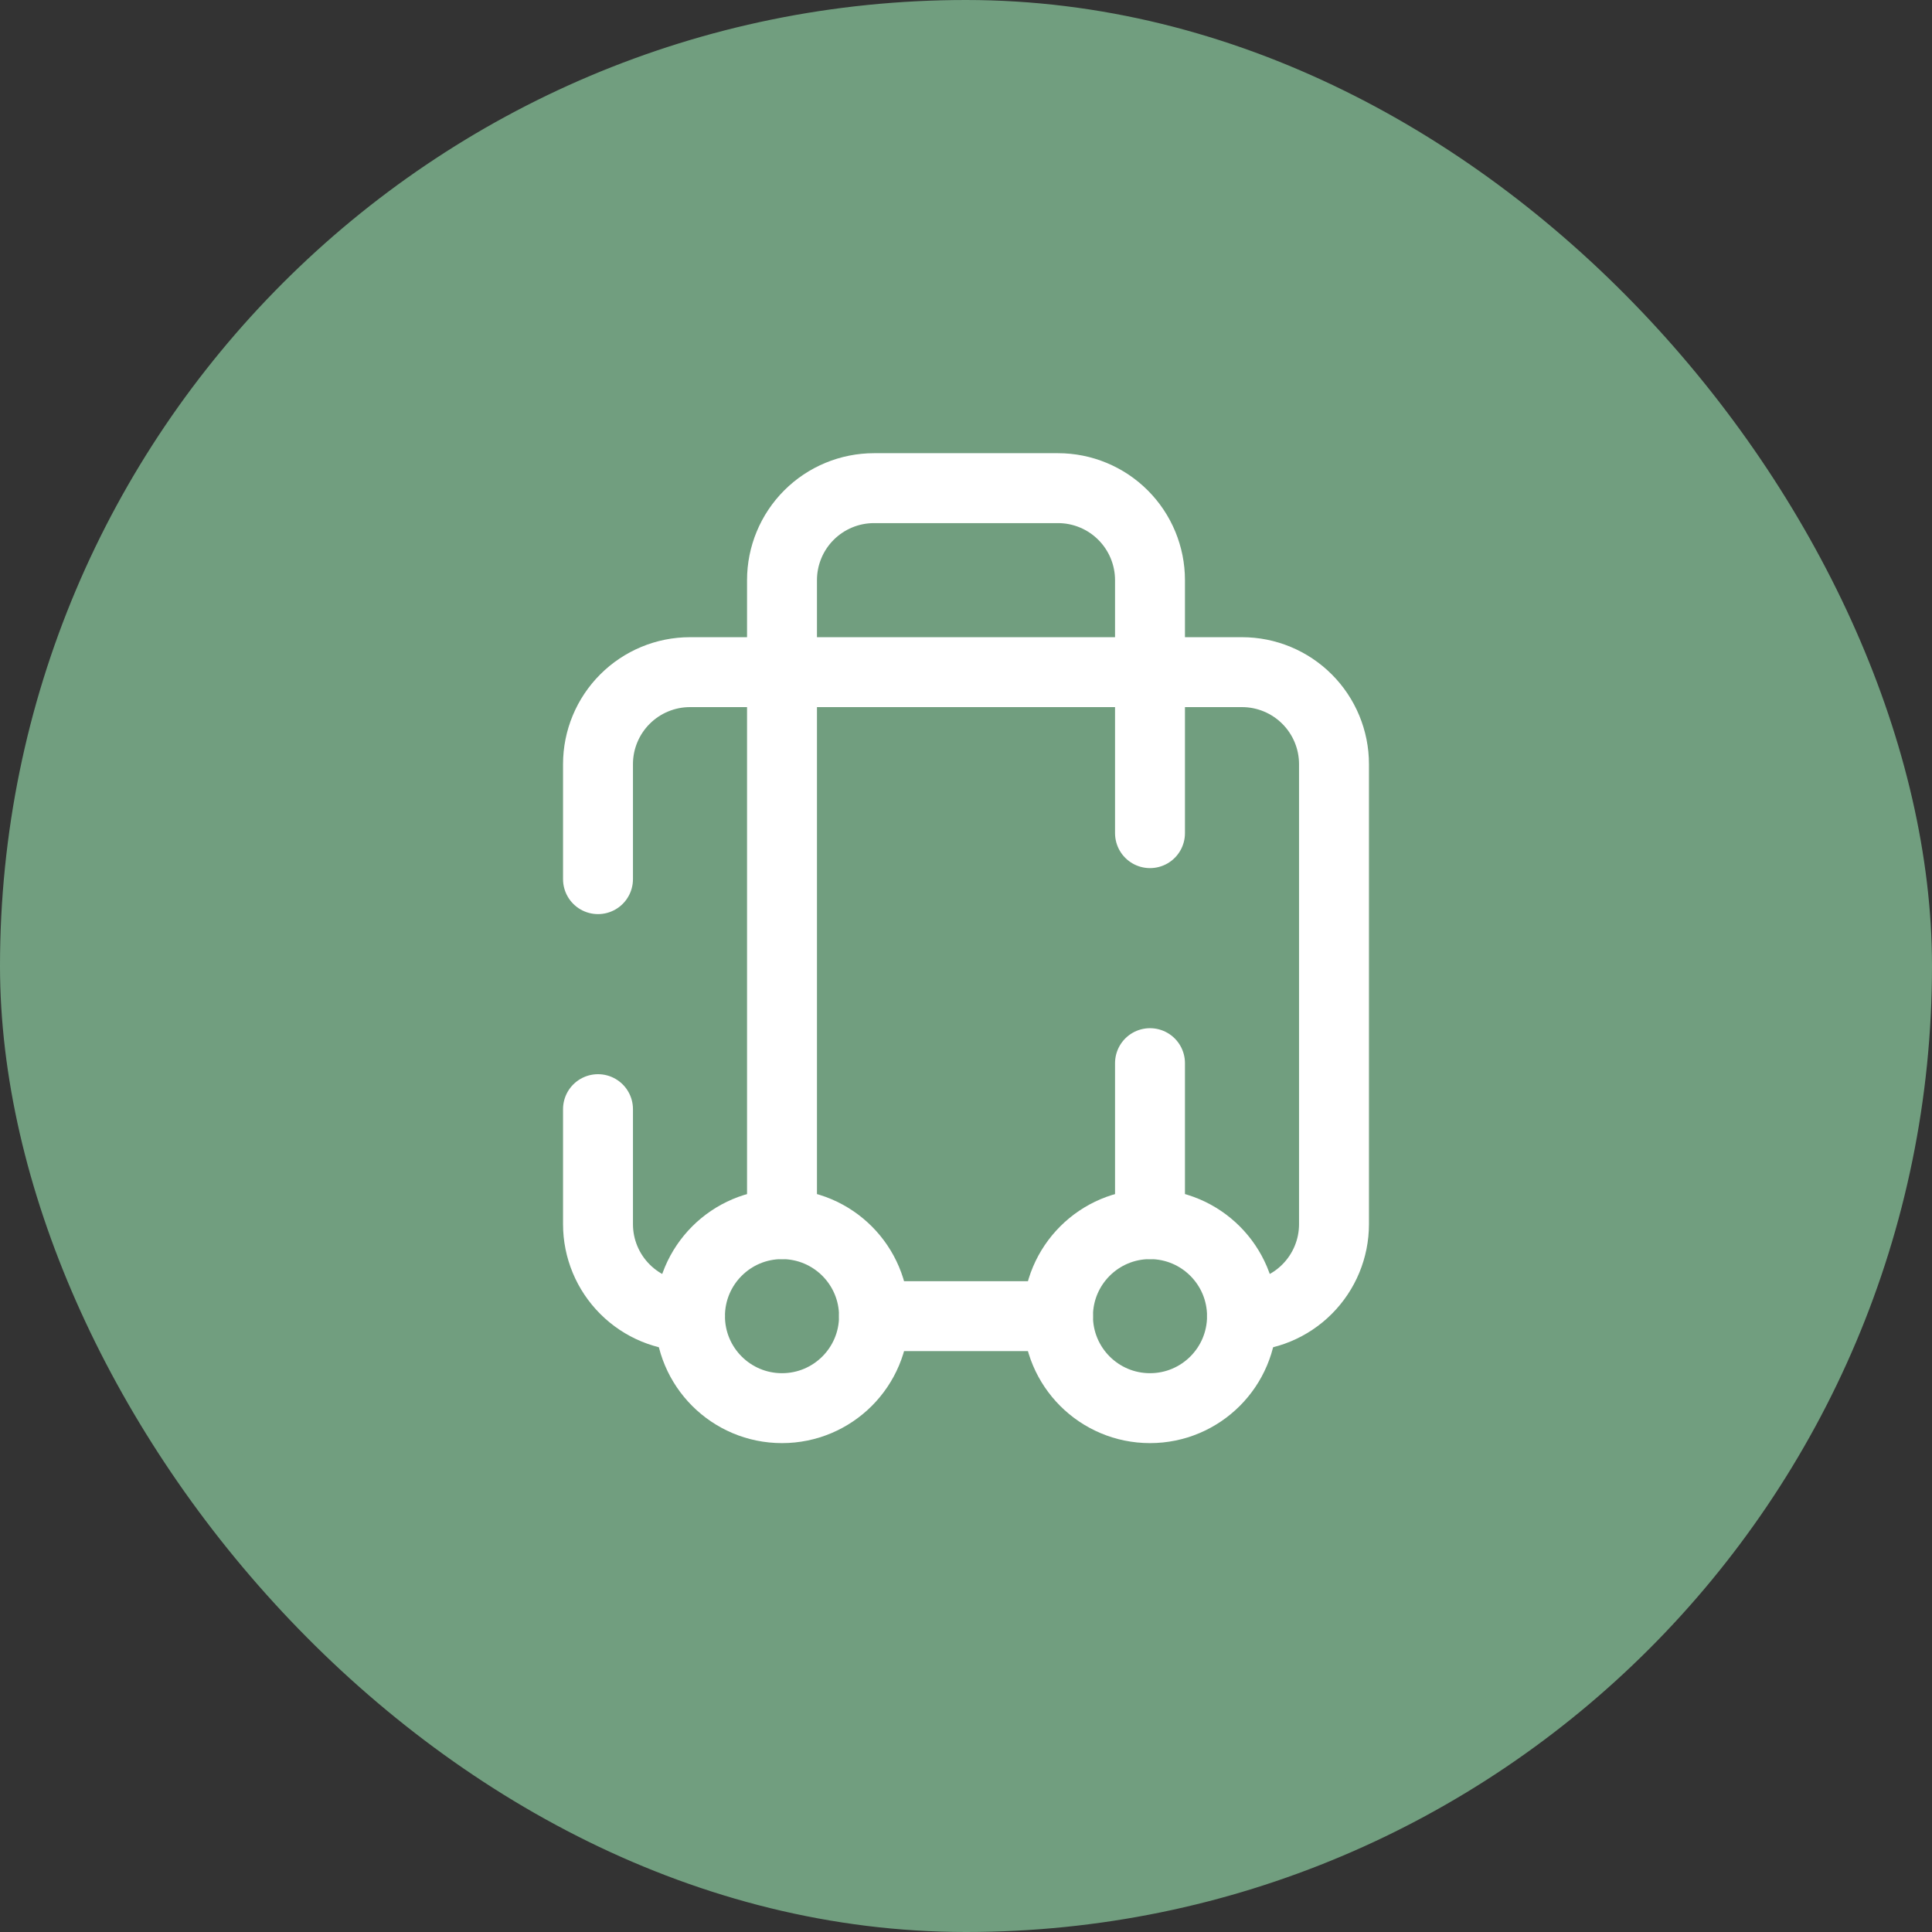
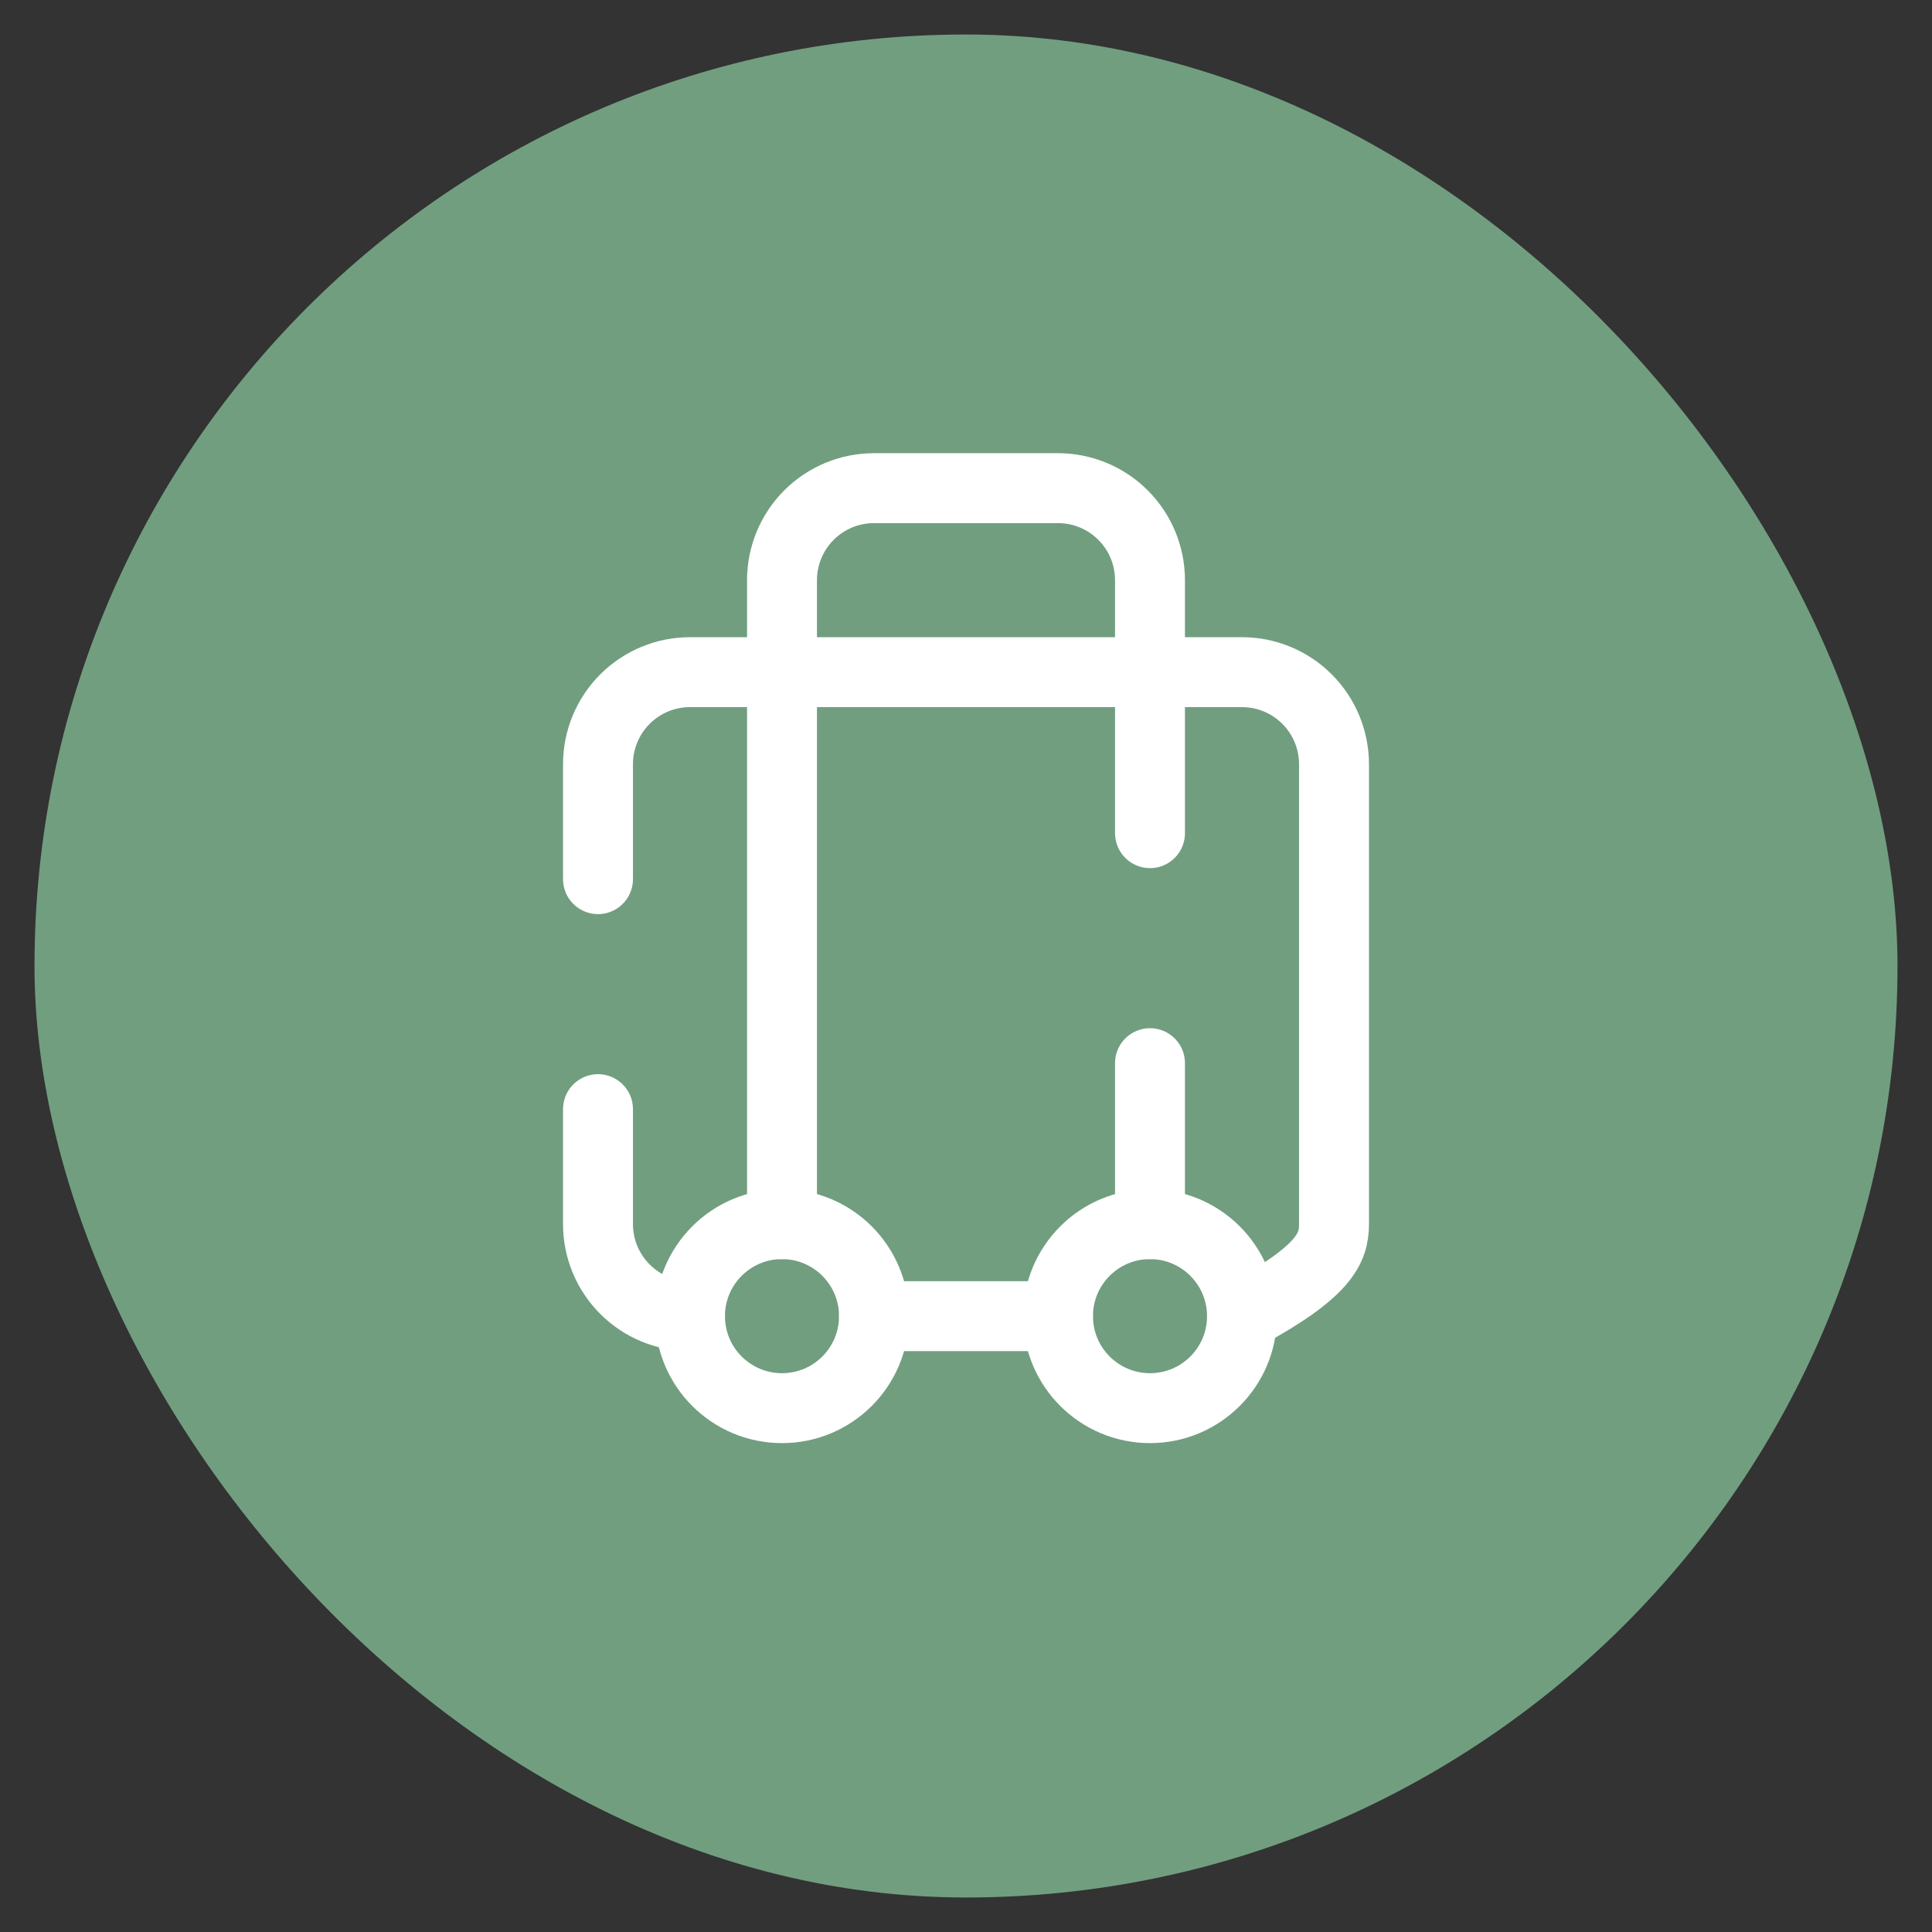
<svg xmlns="http://www.w3.org/2000/svg" width="42" height="42" viewBox="0 0 42 42" fill="none">
  <rect x="0" y="0" width="42" height="42" fill="#333333" stroke="none" />
  <rect x="0.75" y="0.75" width="40.5" height="40.5" rx="20.25" fill="#719E7F" />
-   <rect x="0.75" y="0.75" width="40.5" height="40.5" rx="20.25" stroke="#719E7F" stroke-width="1.5" />
-   <path d="M15 28.612C14.47 28.612 13.961 28.402 13.586 28.026C13.211 27.651 13 27.143 13 26.612V24.112M27 28.612C27.53 28.612 28.039 28.402 28.414 28.026C28.789 27.651 29 27.143 29 26.612V16.612C29 16.082 28.789 15.573 28.414 15.198C28.039 14.823 27.53 14.612 27 14.612H15C14.47 14.612 13.961 14.823 13.586 15.198C13.211 15.573 13 16.082 13 16.612V19.112" stroke="white" stroke-width="1.52" stroke-linecap="round" stroke-linejoin="round" />
+   <path d="M15 28.612C14.47 28.612 13.961 28.402 13.586 28.026C13.211 27.651 13 27.143 13 26.612V24.112M27 28.612C28.789 27.651 29 27.143 29 26.612V16.612C29 16.082 28.789 15.573 28.414 15.198C28.039 14.823 27.53 14.612 27 14.612H15C14.47 14.612 13.961 14.823 13.586 15.198C13.211 15.573 13 16.082 13 16.612V19.112" stroke="white" stroke-width="1.52" stroke-linecap="round" stroke-linejoin="round" />
  <path d="M17 26.612V12.612C17 12.082 17.211 11.573 17.586 11.198C17.961 10.823 18.47 10.612 19 10.612H23C23.53 10.612 24.039 10.823 24.414 11.198C24.789 11.573 25 12.082 25 12.612V18.112M25 26.612V23.112" stroke="white" stroke-width="1.52" stroke-linecap="round" stroke-linejoin="round" />
  <path d="M19 28.612H23" stroke="white" stroke-width="1.52" stroke-linecap="round" stroke-linejoin="round" />
  <path d="M25 30.612C26.105 30.612 27 29.717 27 28.612C27 27.508 26.105 26.612 25 26.612C23.895 26.612 23 27.508 23 28.612C23 29.717 23.895 30.612 25 30.612Z" stroke="white" stroke-width="1.52" stroke-linecap="round" stroke-linejoin="round" />
  <path d="M17 30.612C18.105 30.612 19 29.717 19 28.612C19 27.508 18.105 26.612 17 26.612C15.895 26.612 15 27.508 15 28.612C15 29.717 15.895 30.612 17 30.612Z" stroke="white" stroke-width="1.52" stroke-linecap="round" stroke-linejoin="round" />
</svg>